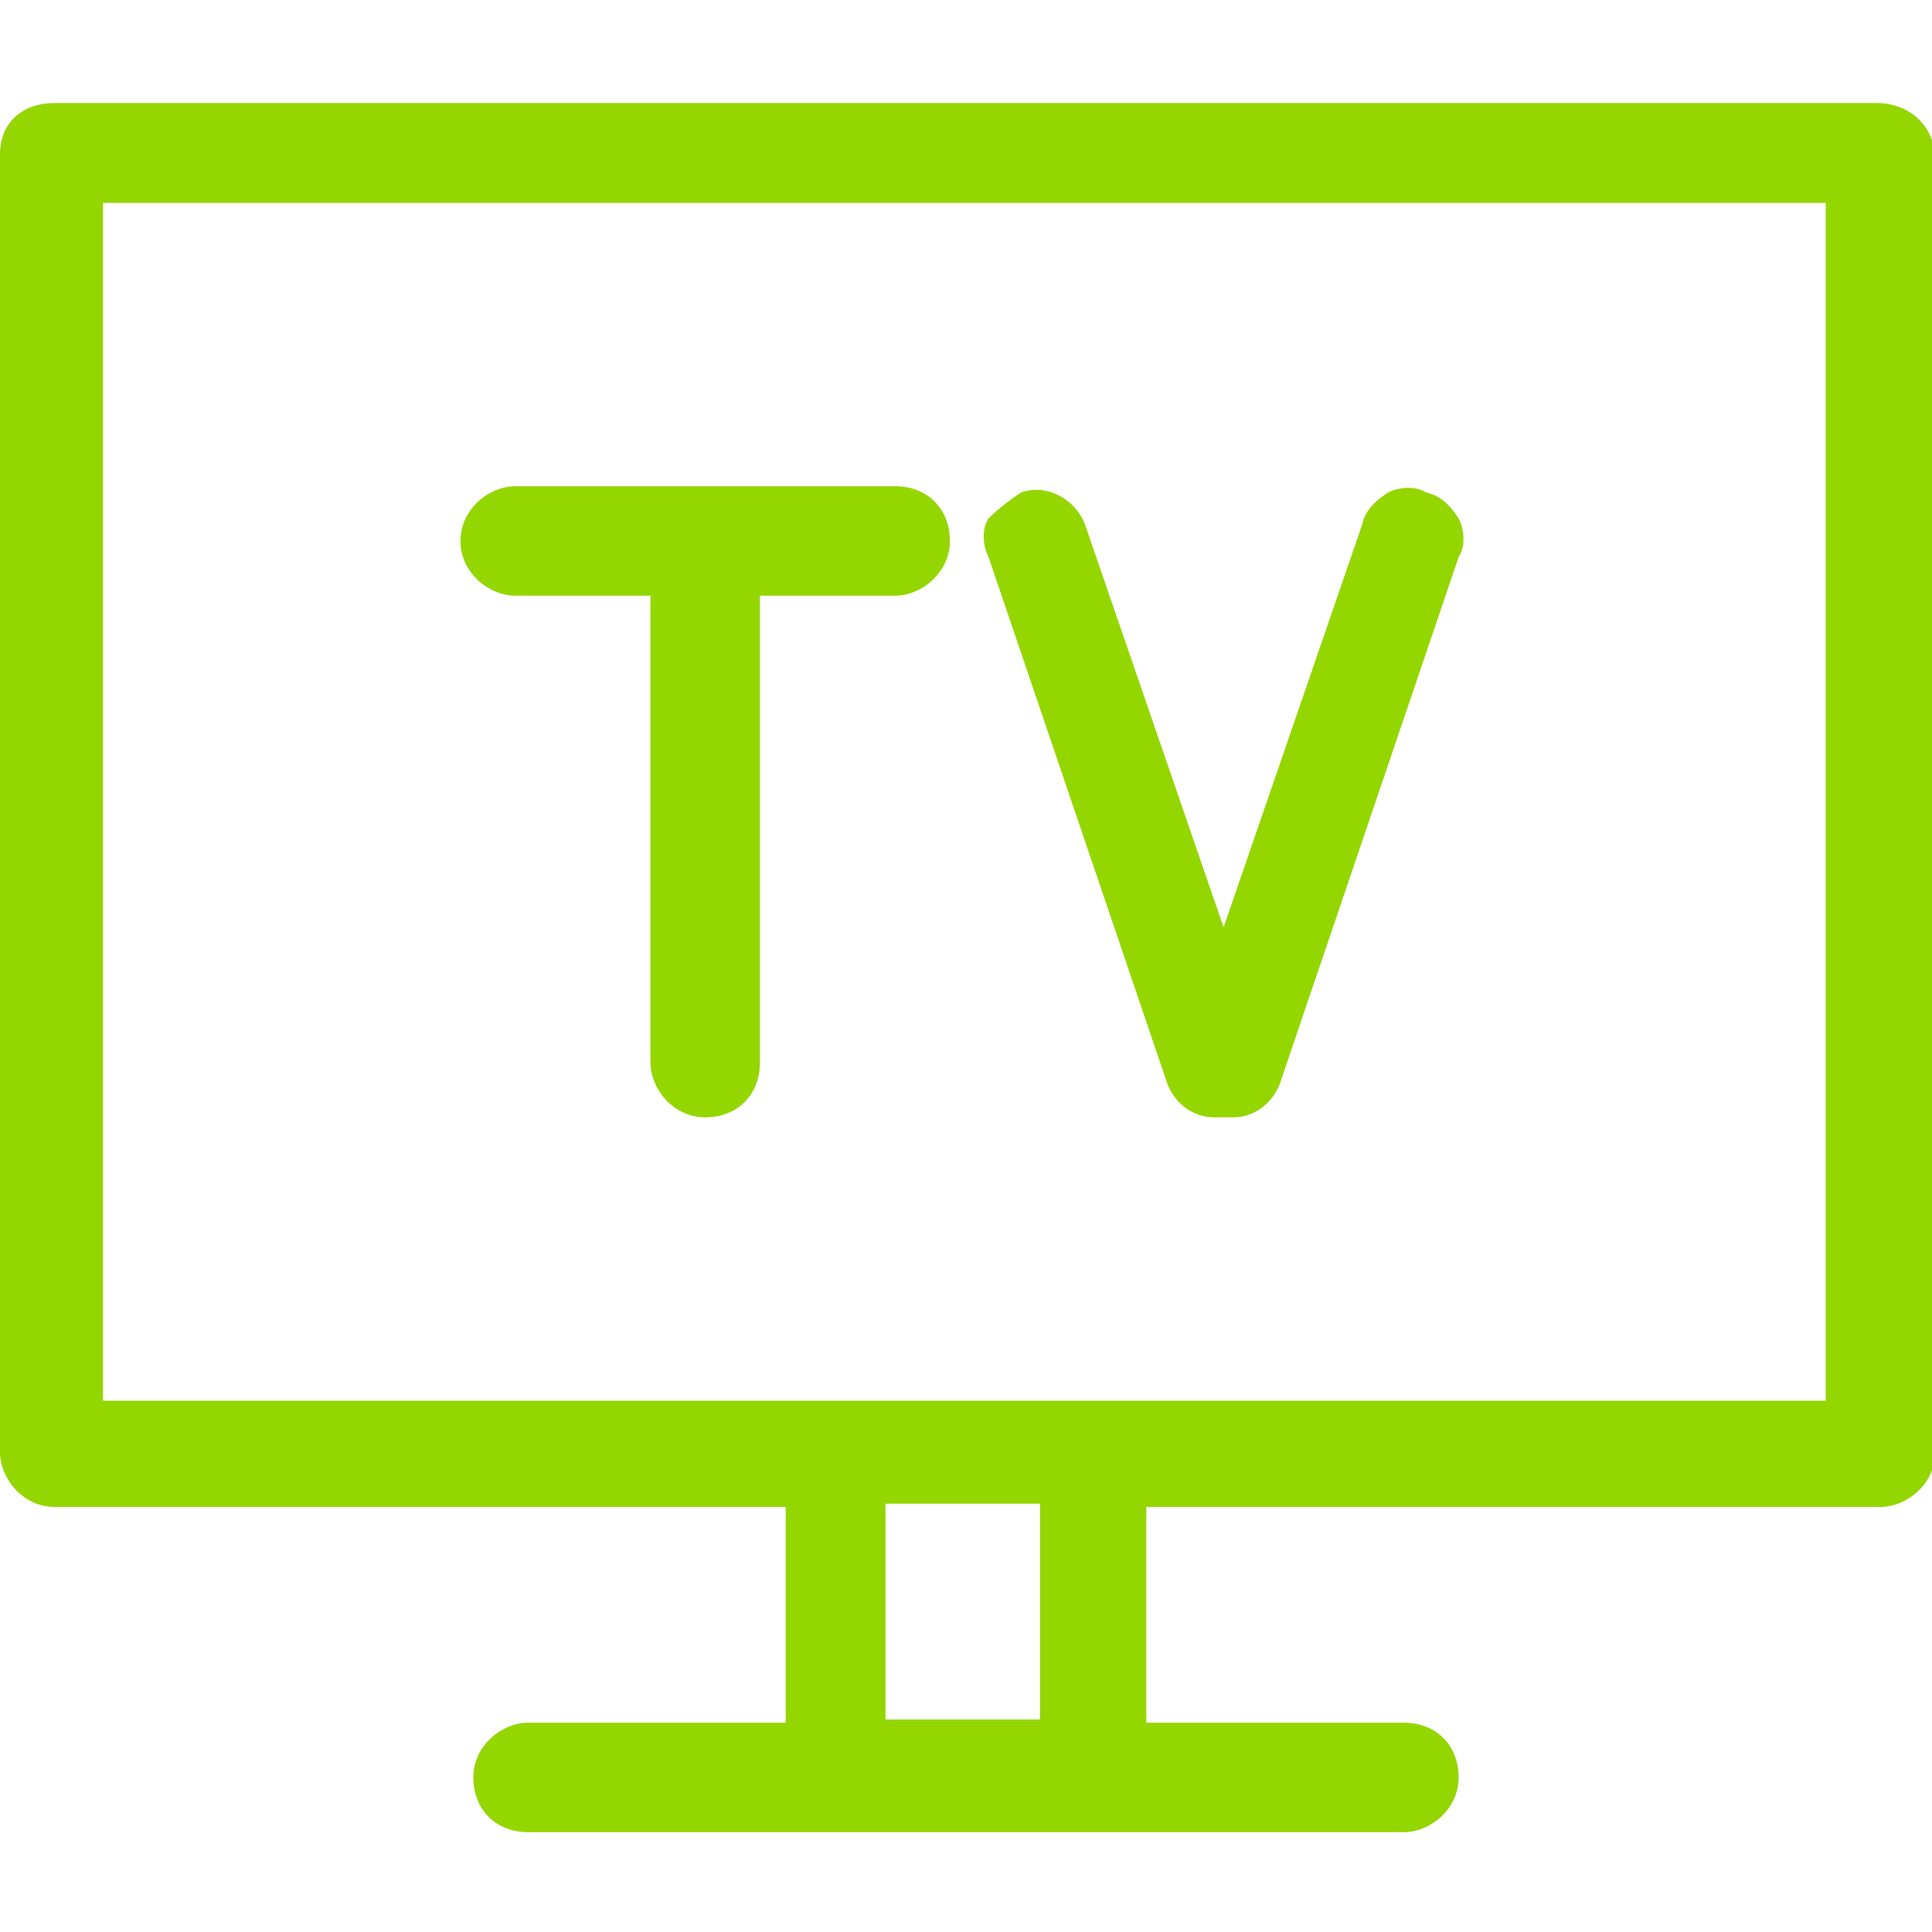
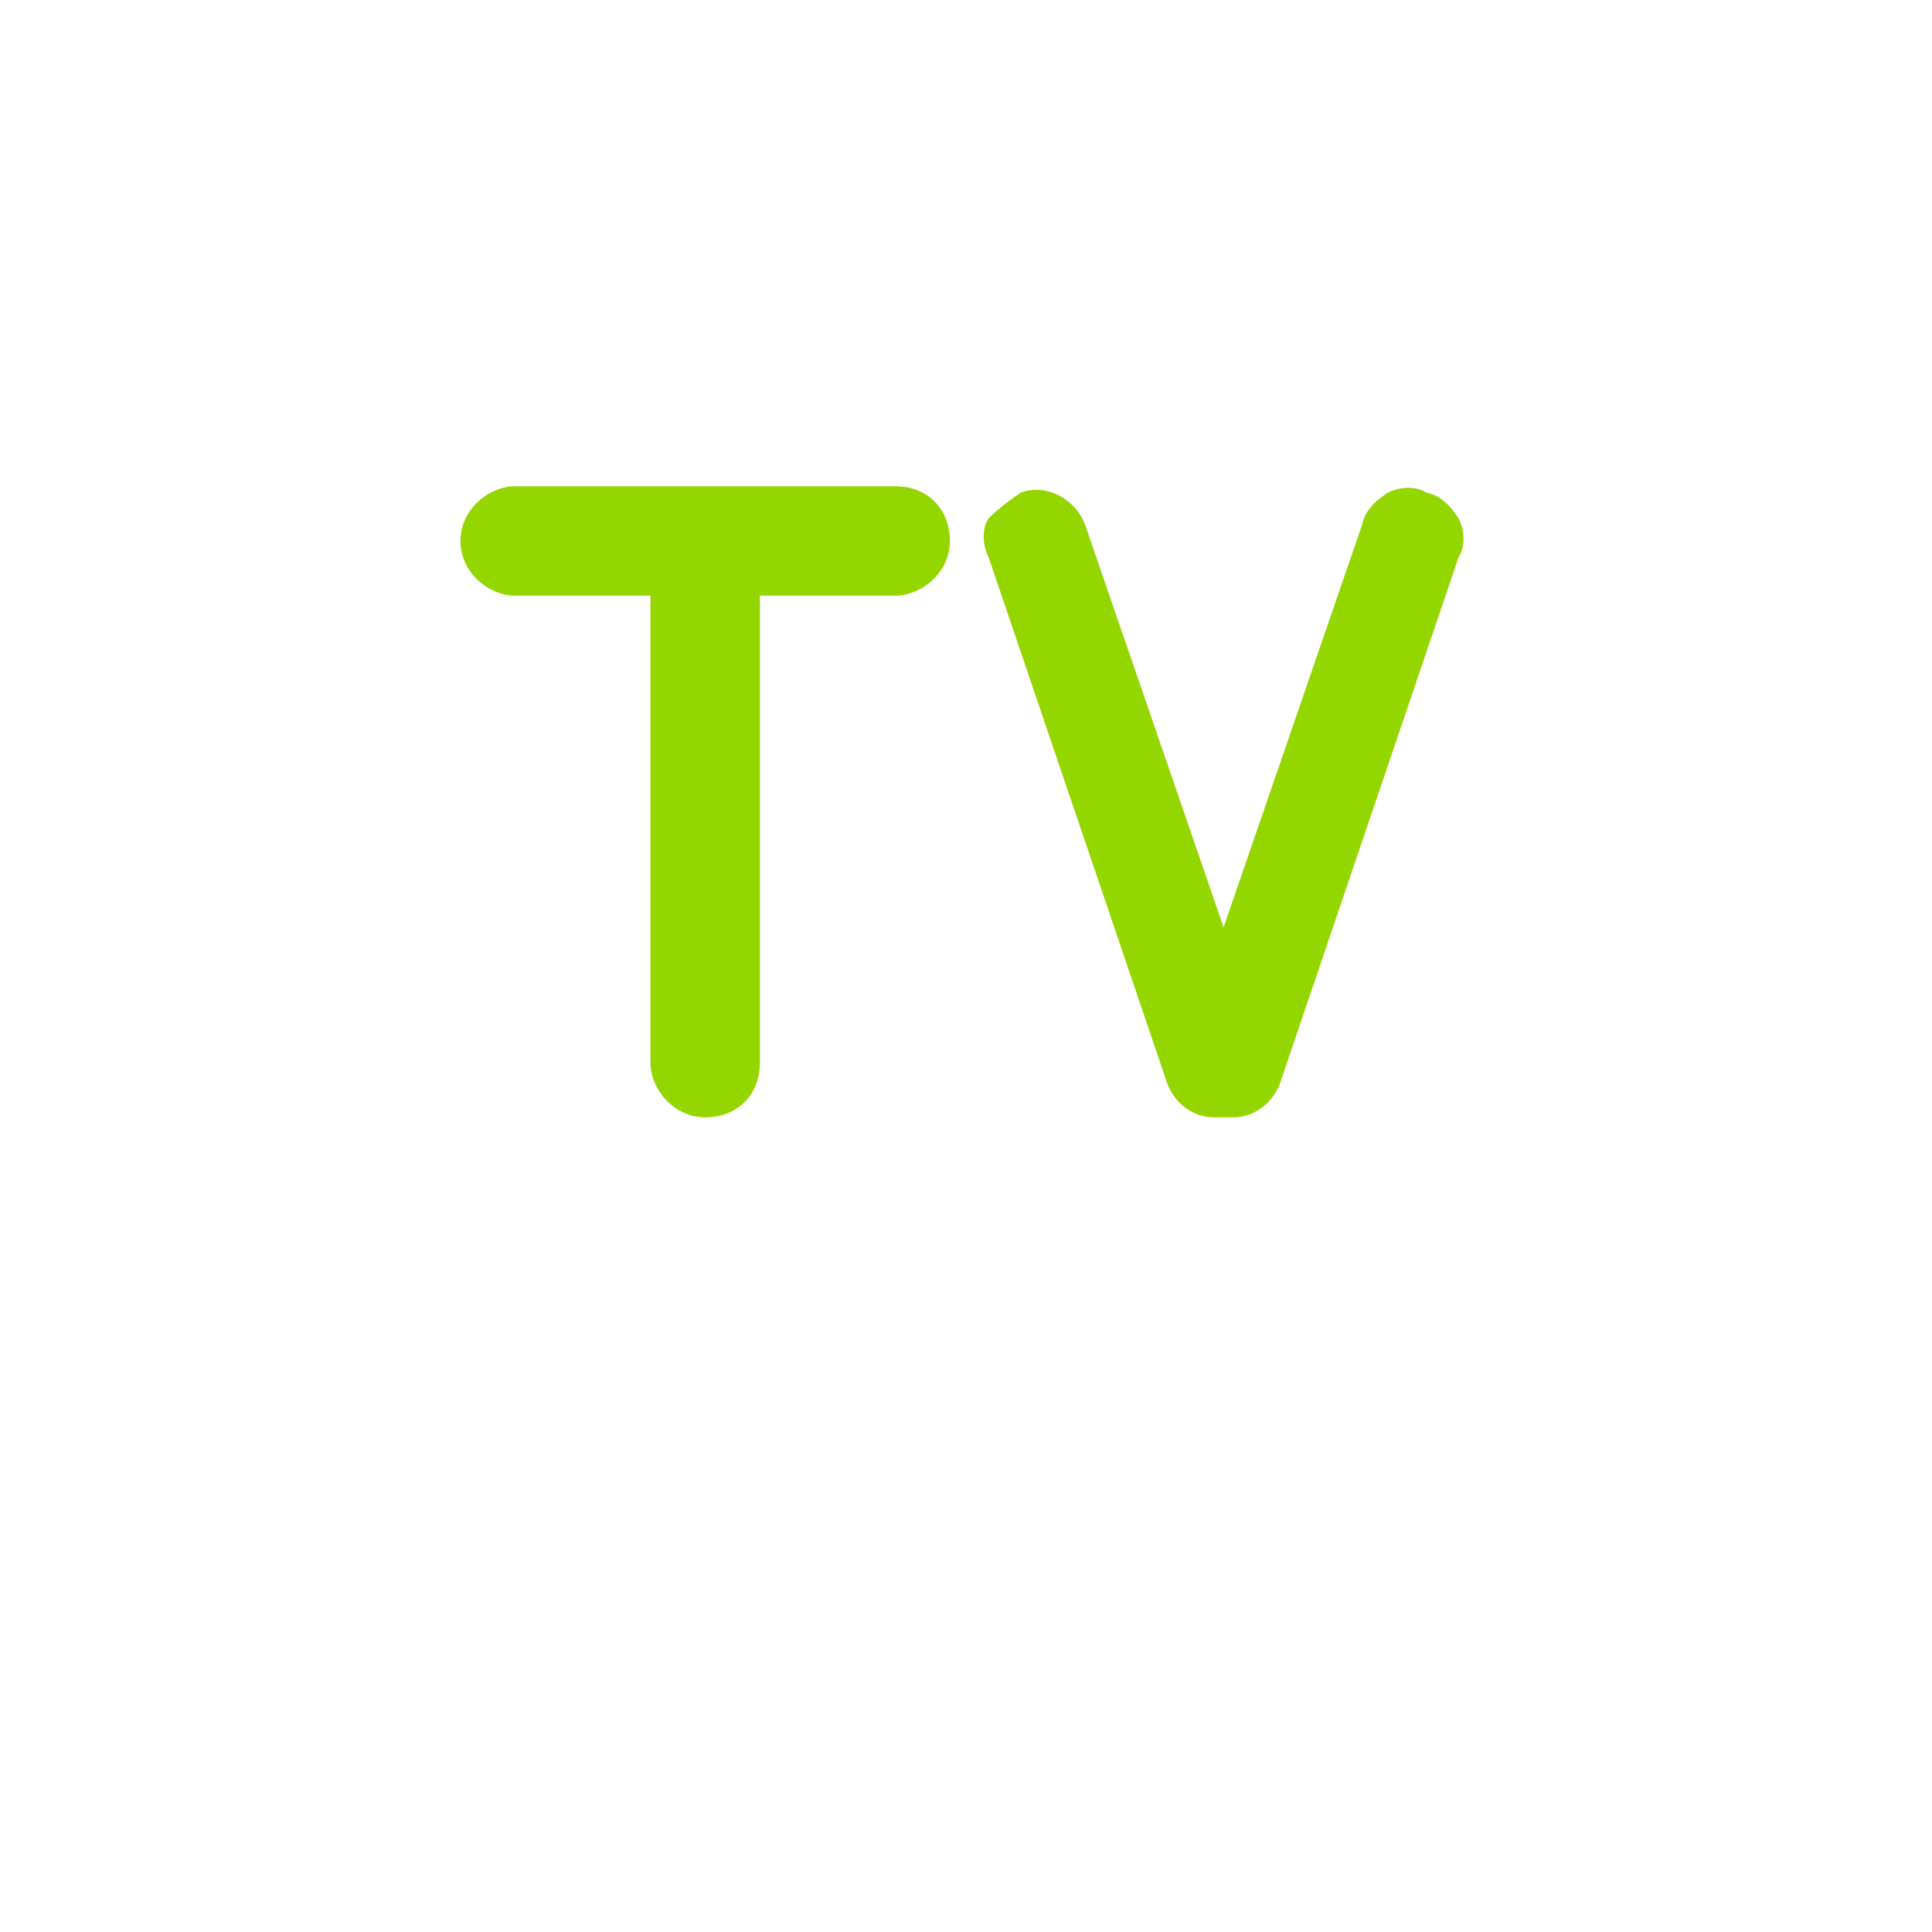
<svg xmlns="http://www.w3.org/2000/svg" version="1.1" id="Layer_1" x="0px" y="0px" viewBox="0 0 60 60" style="enable-background:new 0 0 60 60;" xml:space="preserve">
  <style type="text/css">
	.st0{fill:#94D600;}
</style>
  <g>
    <path class="st0" d="M16,18.5h4.2V33c0,0.8,0.7,1.7,1.7,1.7s1.7-0.7,1.7-1.7V18.5h4.2c0.8,0,1.7-0.7,1.7-1.7s-0.7-1.7-1.7-1.7H16   c-0.8,0-1.7,0.7-1.7,1.7S15.2,18.5,16,18.5z" />
    <path class="st0" d="M36.2,33.5c0.2,0.7,0.8,1.2,1.5,1.2c0.2,0,0.2,0,0.3,0c0,0,0.2,0,0.3,0c0.7,0,1.3-0.5,1.5-1.2l5.5-16.2   c0.2-0.3,0.2-0.8,0-1.2c-0.2-0.3-0.5-0.7-1-0.8c-0.3-0.2-0.8-0.2-1.2,0c-0.3,0.2-0.7,0.5-0.8,1L38,28.8l-4.3-12.5   c-0.3-0.8-1.2-1.3-2-1c-0.3,0.2-0.7,0.5-1,0.8c-0.2,0.3-0.2,0.8,0,1.2L36.2,33.5z" />
-     <path class="st0" d="M58.3,3.2H1.7C0.7,3.2,0,3.8,0,4.8v40.3c0,0.8,0.7,1.7,1.7,1.7h22.7v6.7h-8c-0.8,0-1.7,0.7-1.7,1.7   s0.7,1.7,1.7,1.7h27.2c0.8,0,1.7-0.7,1.7-1.7s-0.7-1.7-1.7-1.7h-8v-6.7h22.8c0.8,0,1.7-0.7,1.7-1.7V4.8C60,3.8,59.2,3.2,58.3,3.2z    M32.3,46.7v6.7h-4.8v-6.7H32.3z M56.7,6.3v37.2H3.2V6.3H56.7z" />
  </g>
</svg>